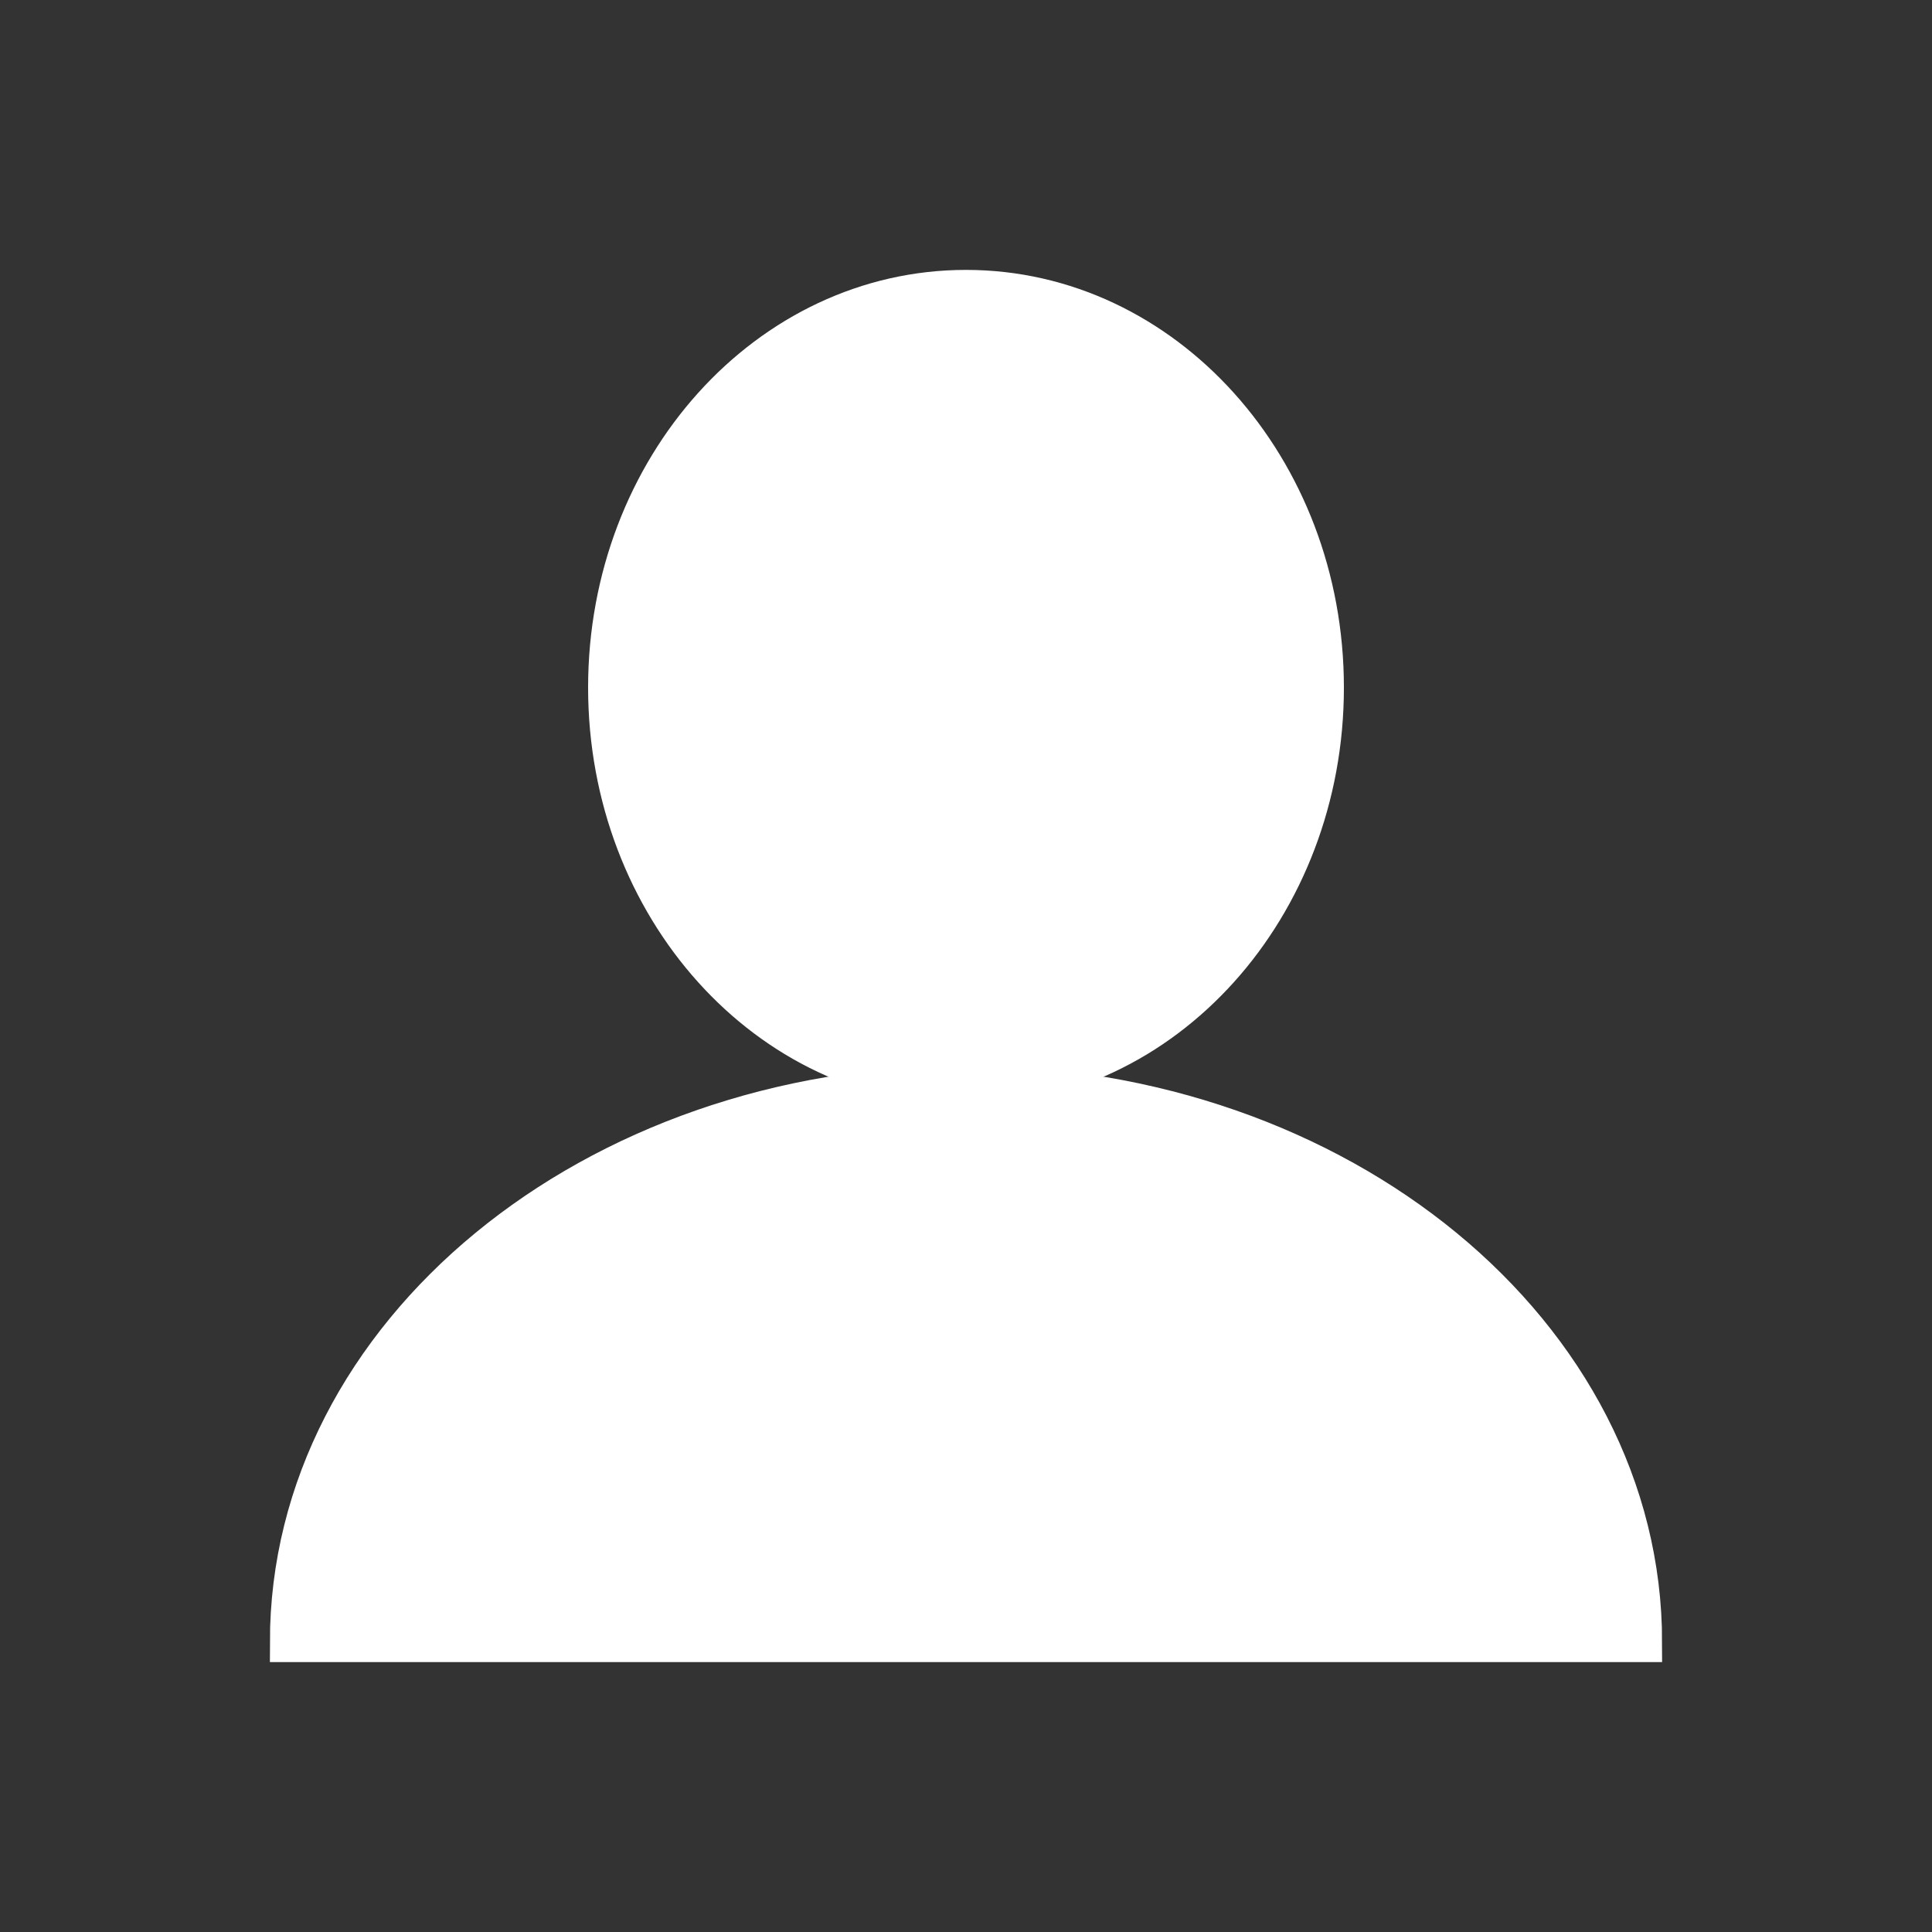
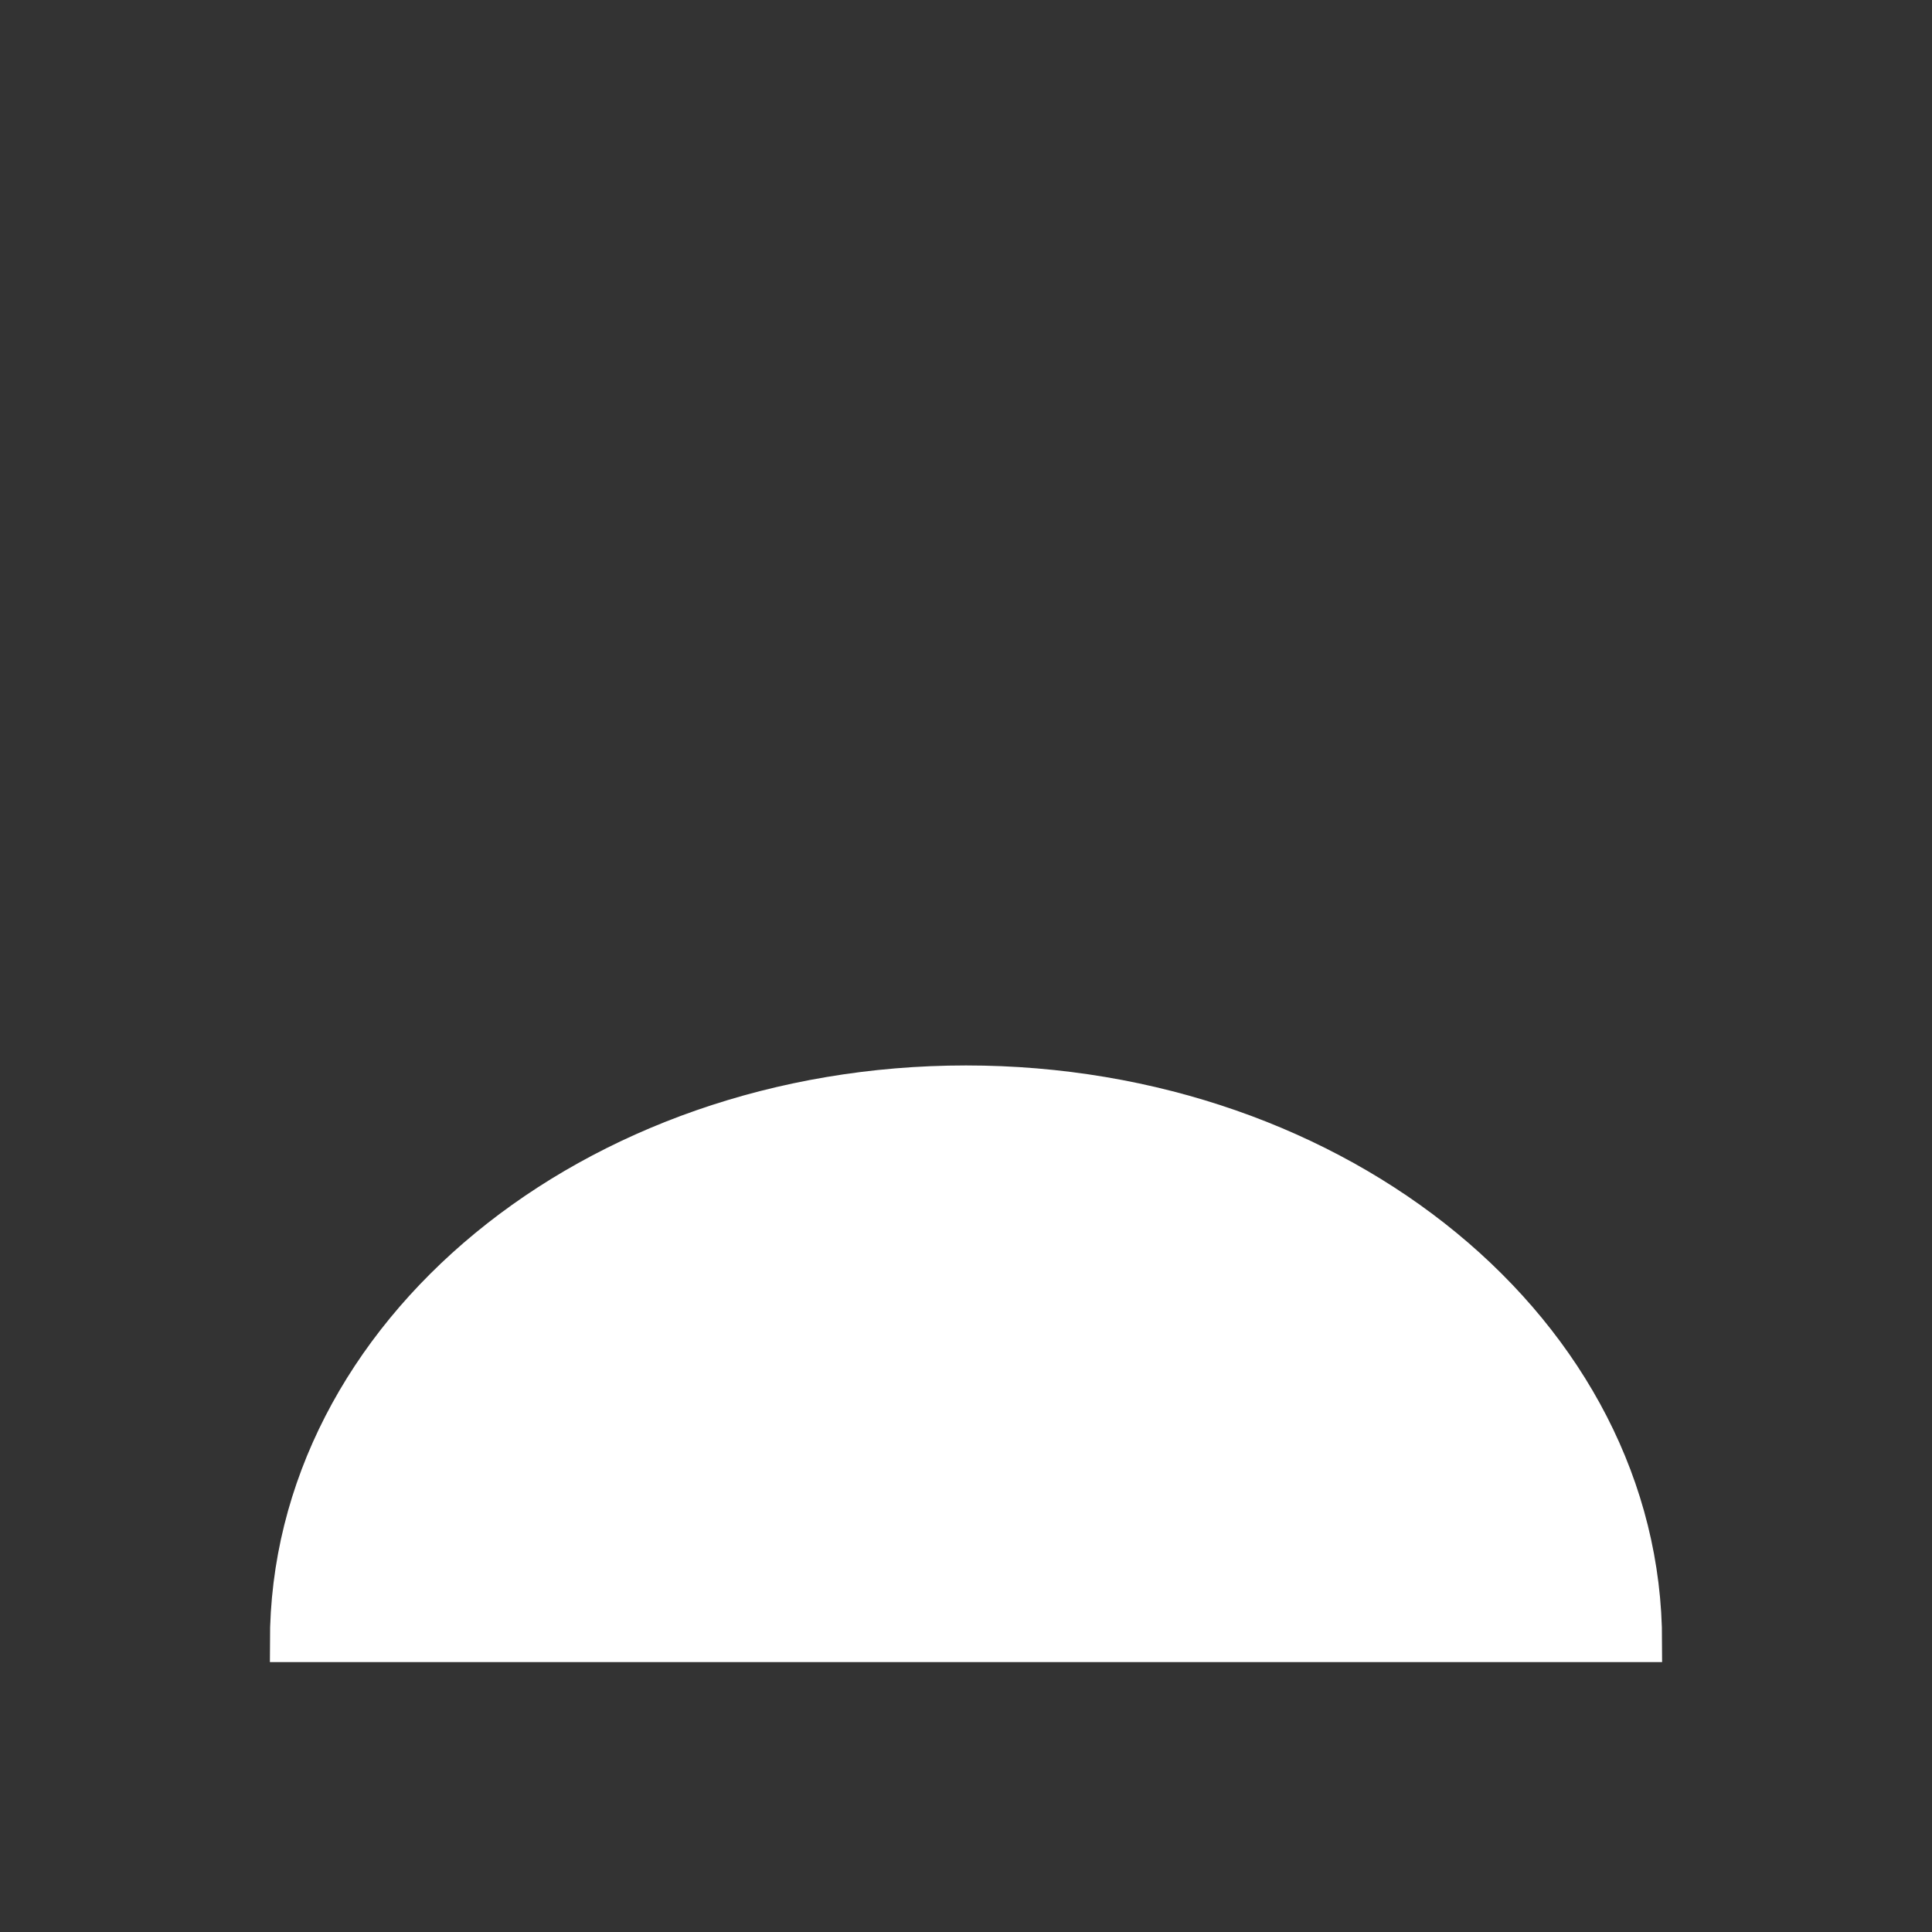
<svg xmlns="http://www.w3.org/2000/svg" width="40px" height="40px" viewBox="0 0 40 40" version="1.1">
  <rect x="0" y="0" width="40" height="40" fill="#333333" stroke="none" />
  <title>Icons/ Profile White</title>
  <g id="Icons/-Profile-White" stroke="none" stroke-width="1" fill="none" fill-rule="evenodd">
    <g id="profile-filled" transform="translate(6, 6)" fill="#FFFFFF" fill-rule="nonzero" stroke="#FFFFFF" stroke-width="0.824">
-       <path d="M21.412,8.235 C21.412,3.687 18.093,0 14,0 C9.907,0 6.588,3.687 6.588,8.235 C6.588,12.783 9.907,16.471 14,16.471 C18.093,16.471 21.412,12.783 21.412,8.235 Z" id="Stroke-1" />
      <path d="M28,28 C28,21.633 21.732,16.471 14,16.471 C6.268,16.471 0,21.633 0,28 L28,28 Z" id="Stroke-3" />
    </g>
  </g>
</svg>